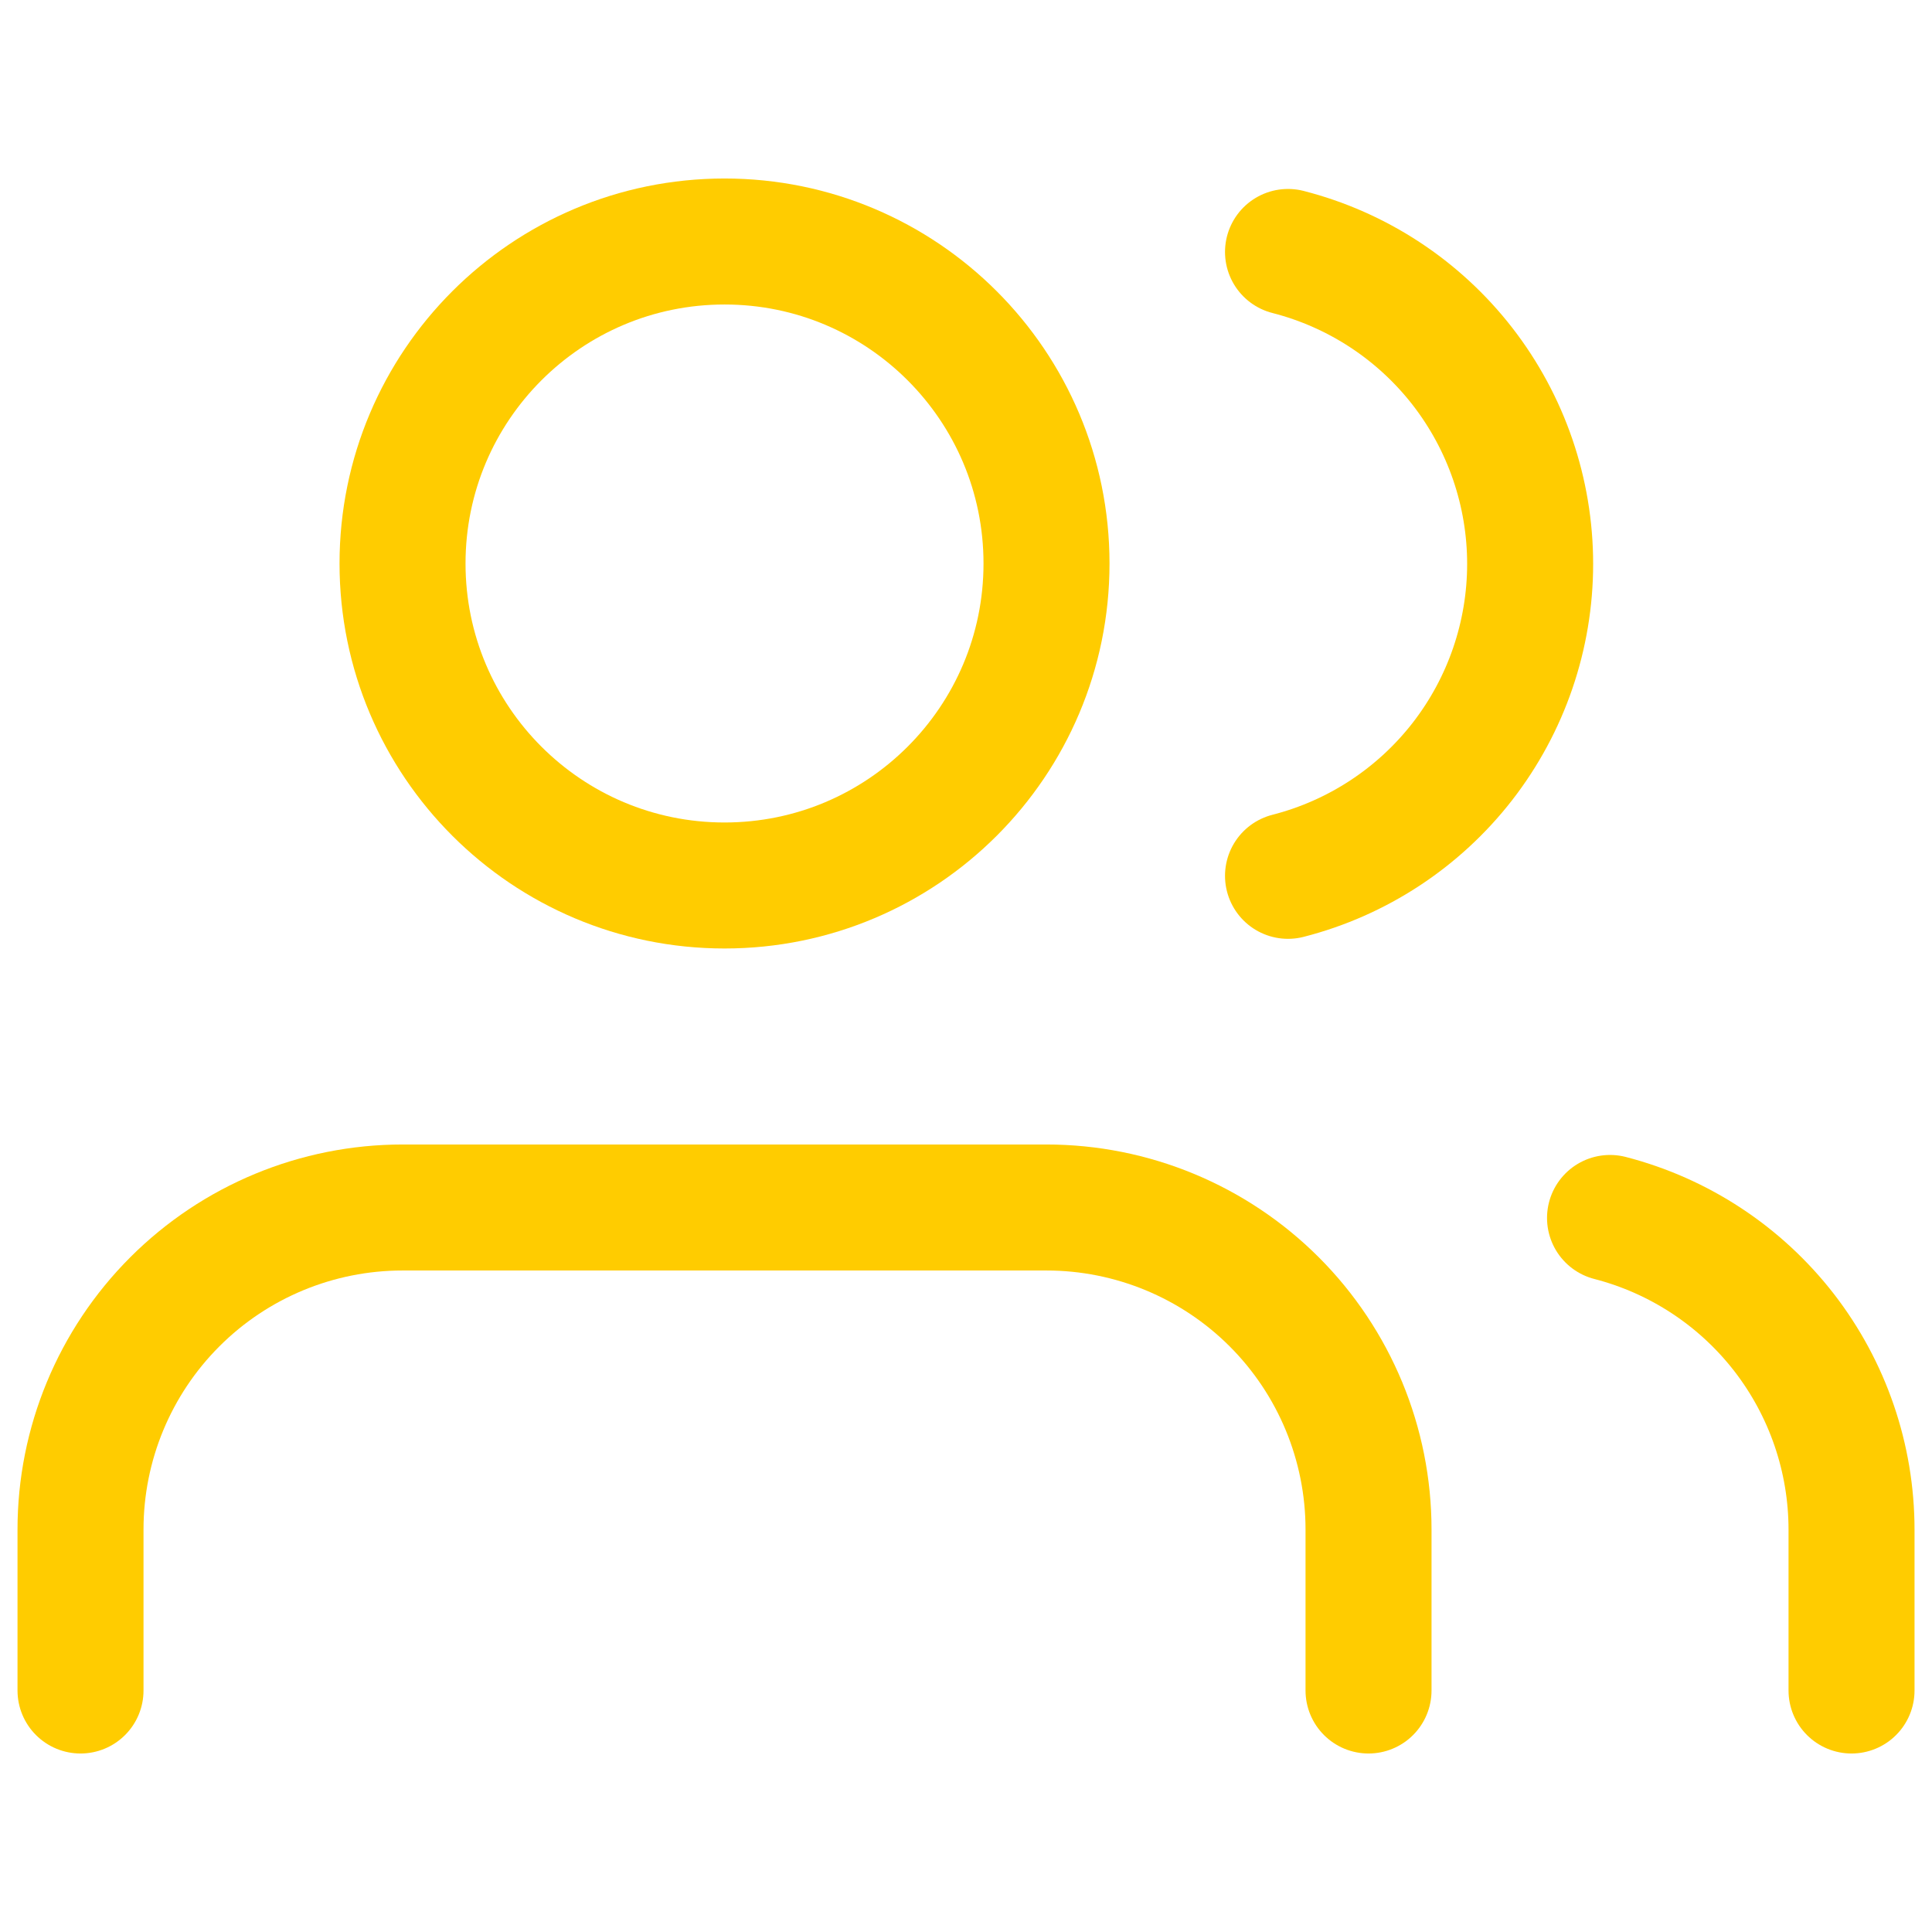
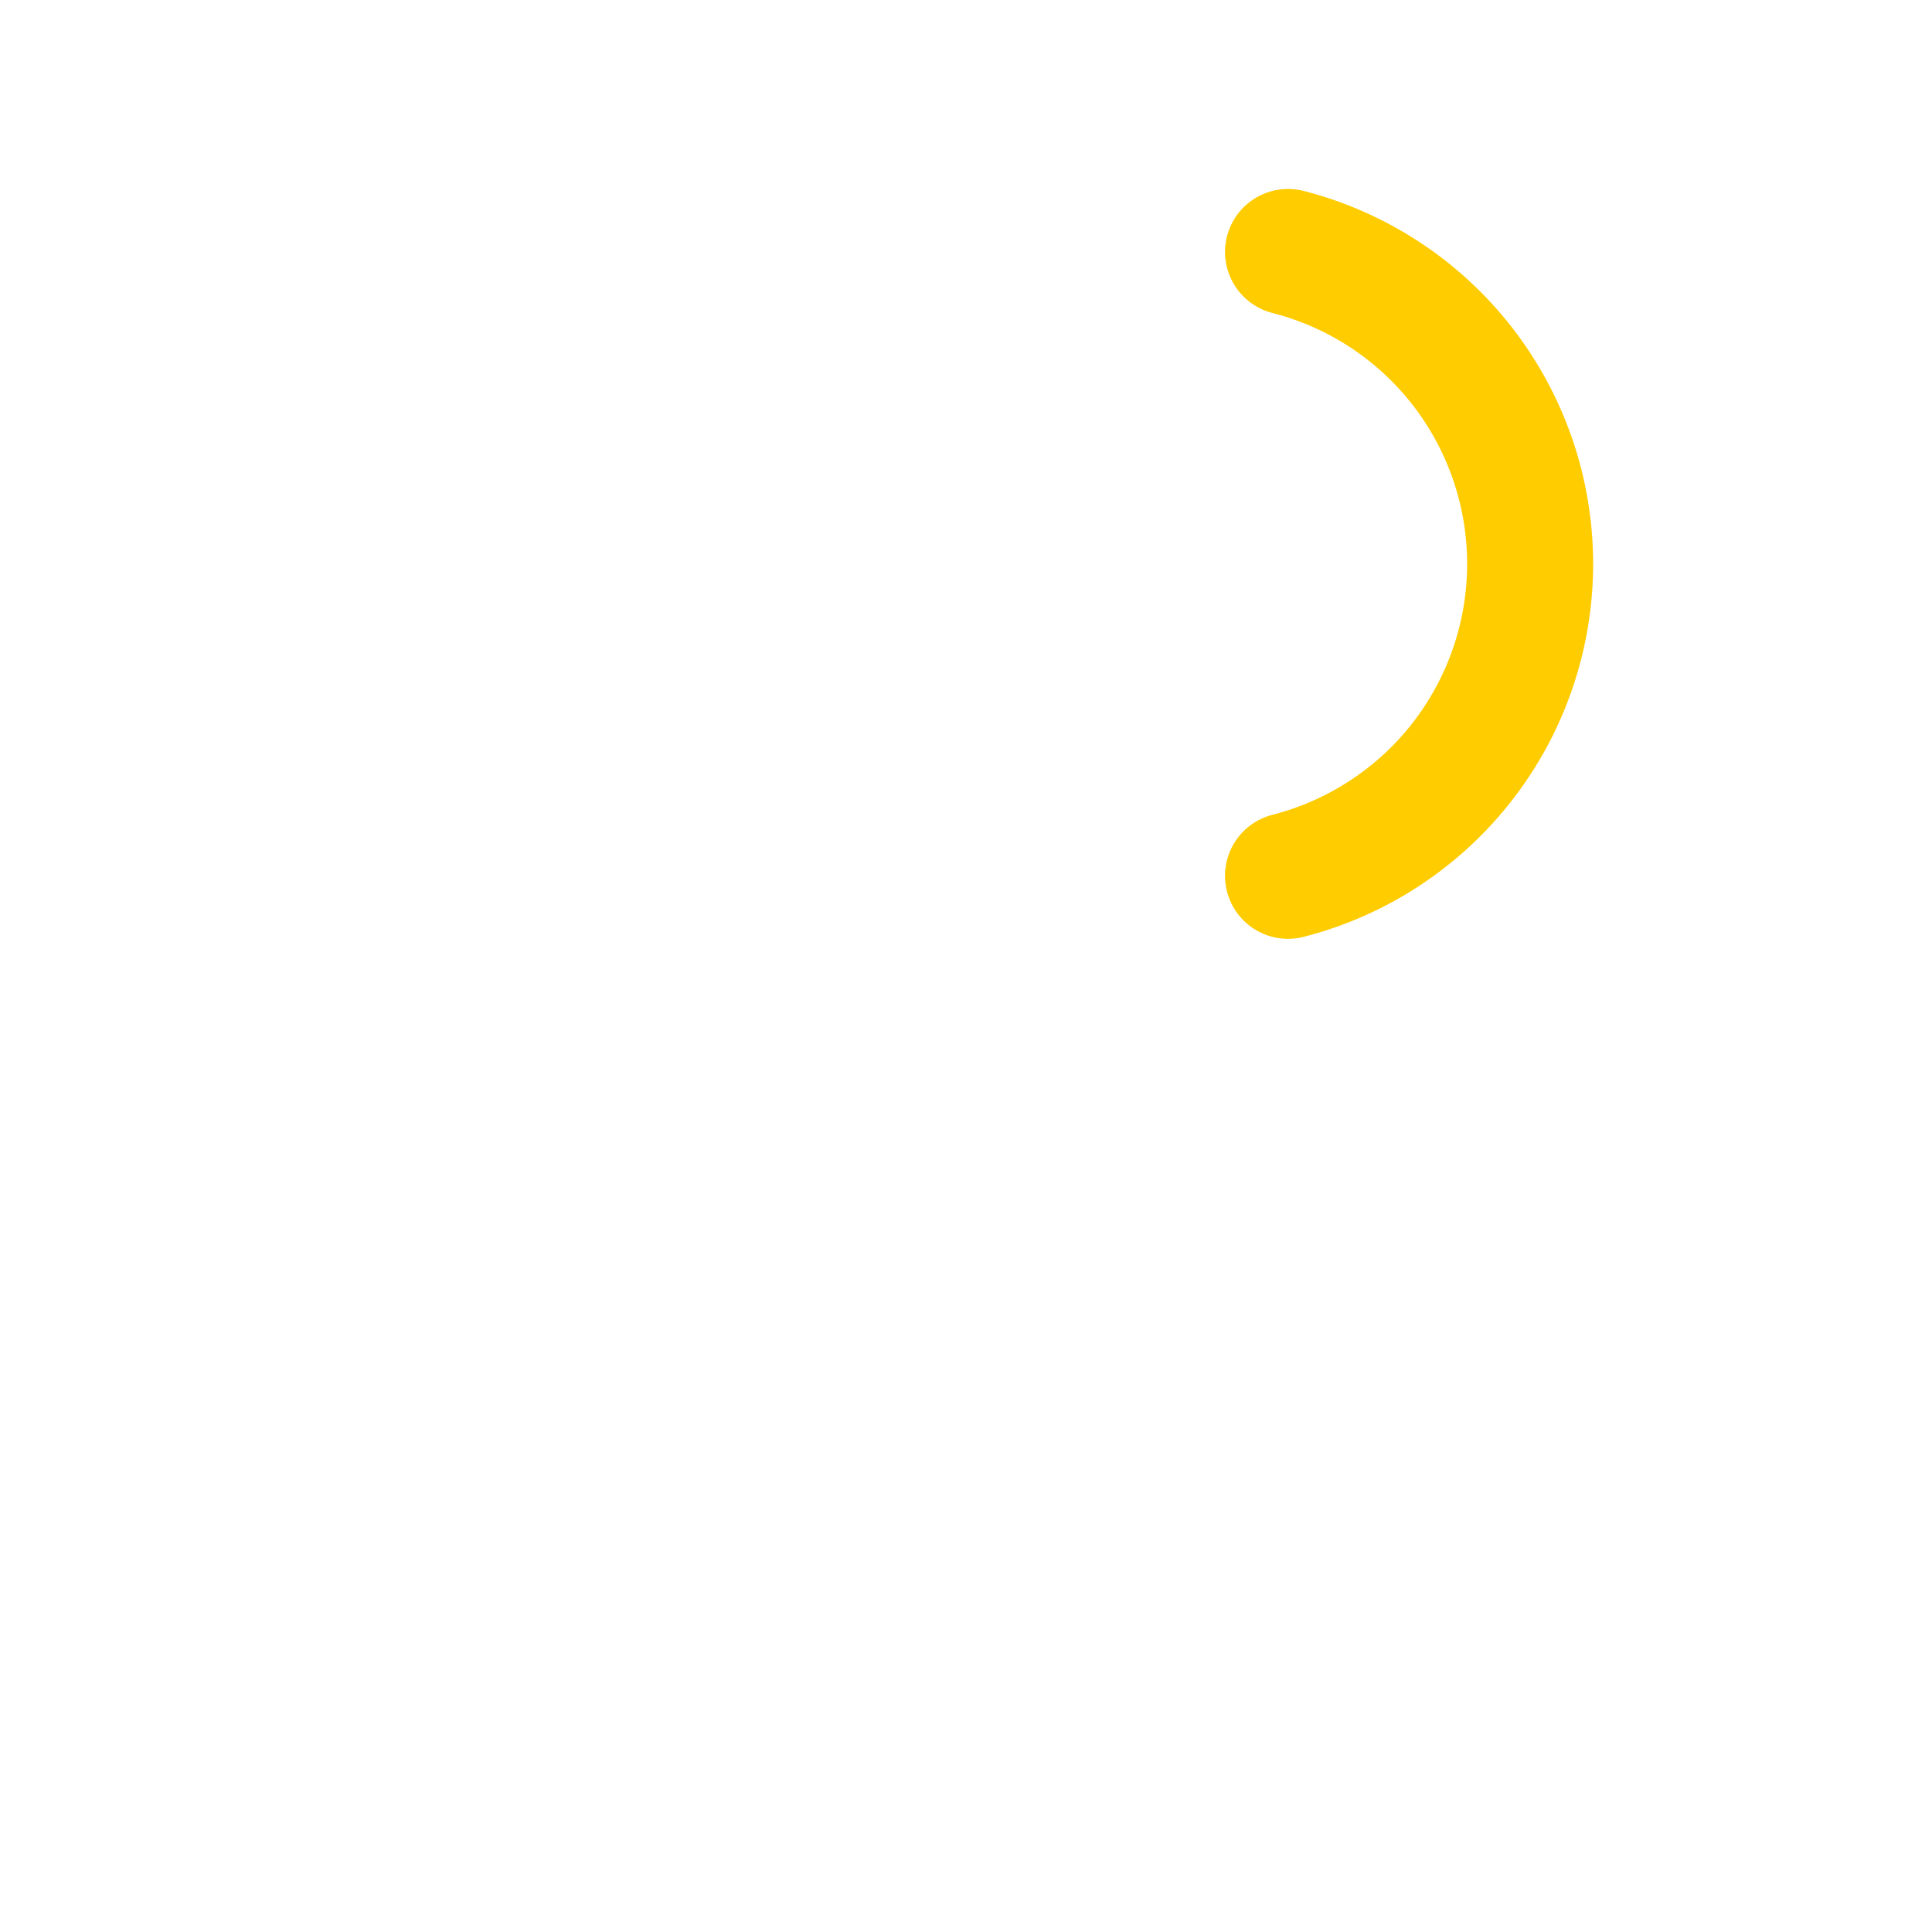
<svg xmlns="http://www.w3.org/2000/svg" width="46" height="46" viewBox="0 0 46 46" fill="none">
-   <path d="M32.584 40.25V36.417C32.584 34.383 31.776 32.433 30.338 30.995C28.9 29.558 26.95 28.75 24.917 28.75H9.584C7.55 28.75 5.6 29.558 4.163 30.995C2.725 32.433 1.917 34.383 1.917 36.417V40.25" stroke="#FFCC00" stroke-width="3" stroke-linecap="round" stroke-linejoin="round" />
-   <path d="M17.251 21.083C21.485 21.083 24.917 17.651 24.917 13.417C24.917 9.182 21.485 5.75 17.251 5.75C13.017 5.75 9.584 9.182 9.584 13.417C9.584 17.651 13.017 21.083 17.251 21.083Z" stroke="#FFCC00" stroke-width="3" stroke-linecap="round" stroke-linejoin="round" />
-   <path d="M44.084 40.25V36.417C44.083 34.718 43.517 33.068 42.477 31.725C41.436 30.383 39.979 29.424 38.334 28.999" stroke="#FFCC00" stroke-width="3" stroke-linecap="round" stroke-linejoin="round" />
  <path d="M30.667 5.999C32.316 6.421 33.778 7.38 34.822 8.725C35.865 10.07 36.432 11.724 36.432 13.426C36.432 15.129 35.865 16.782 34.822 18.127C33.778 19.472 32.316 20.431 30.667 20.853" stroke="#FFCC00" stroke-width="3" stroke-linecap="round" stroke-linejoin="round" />
</svg>